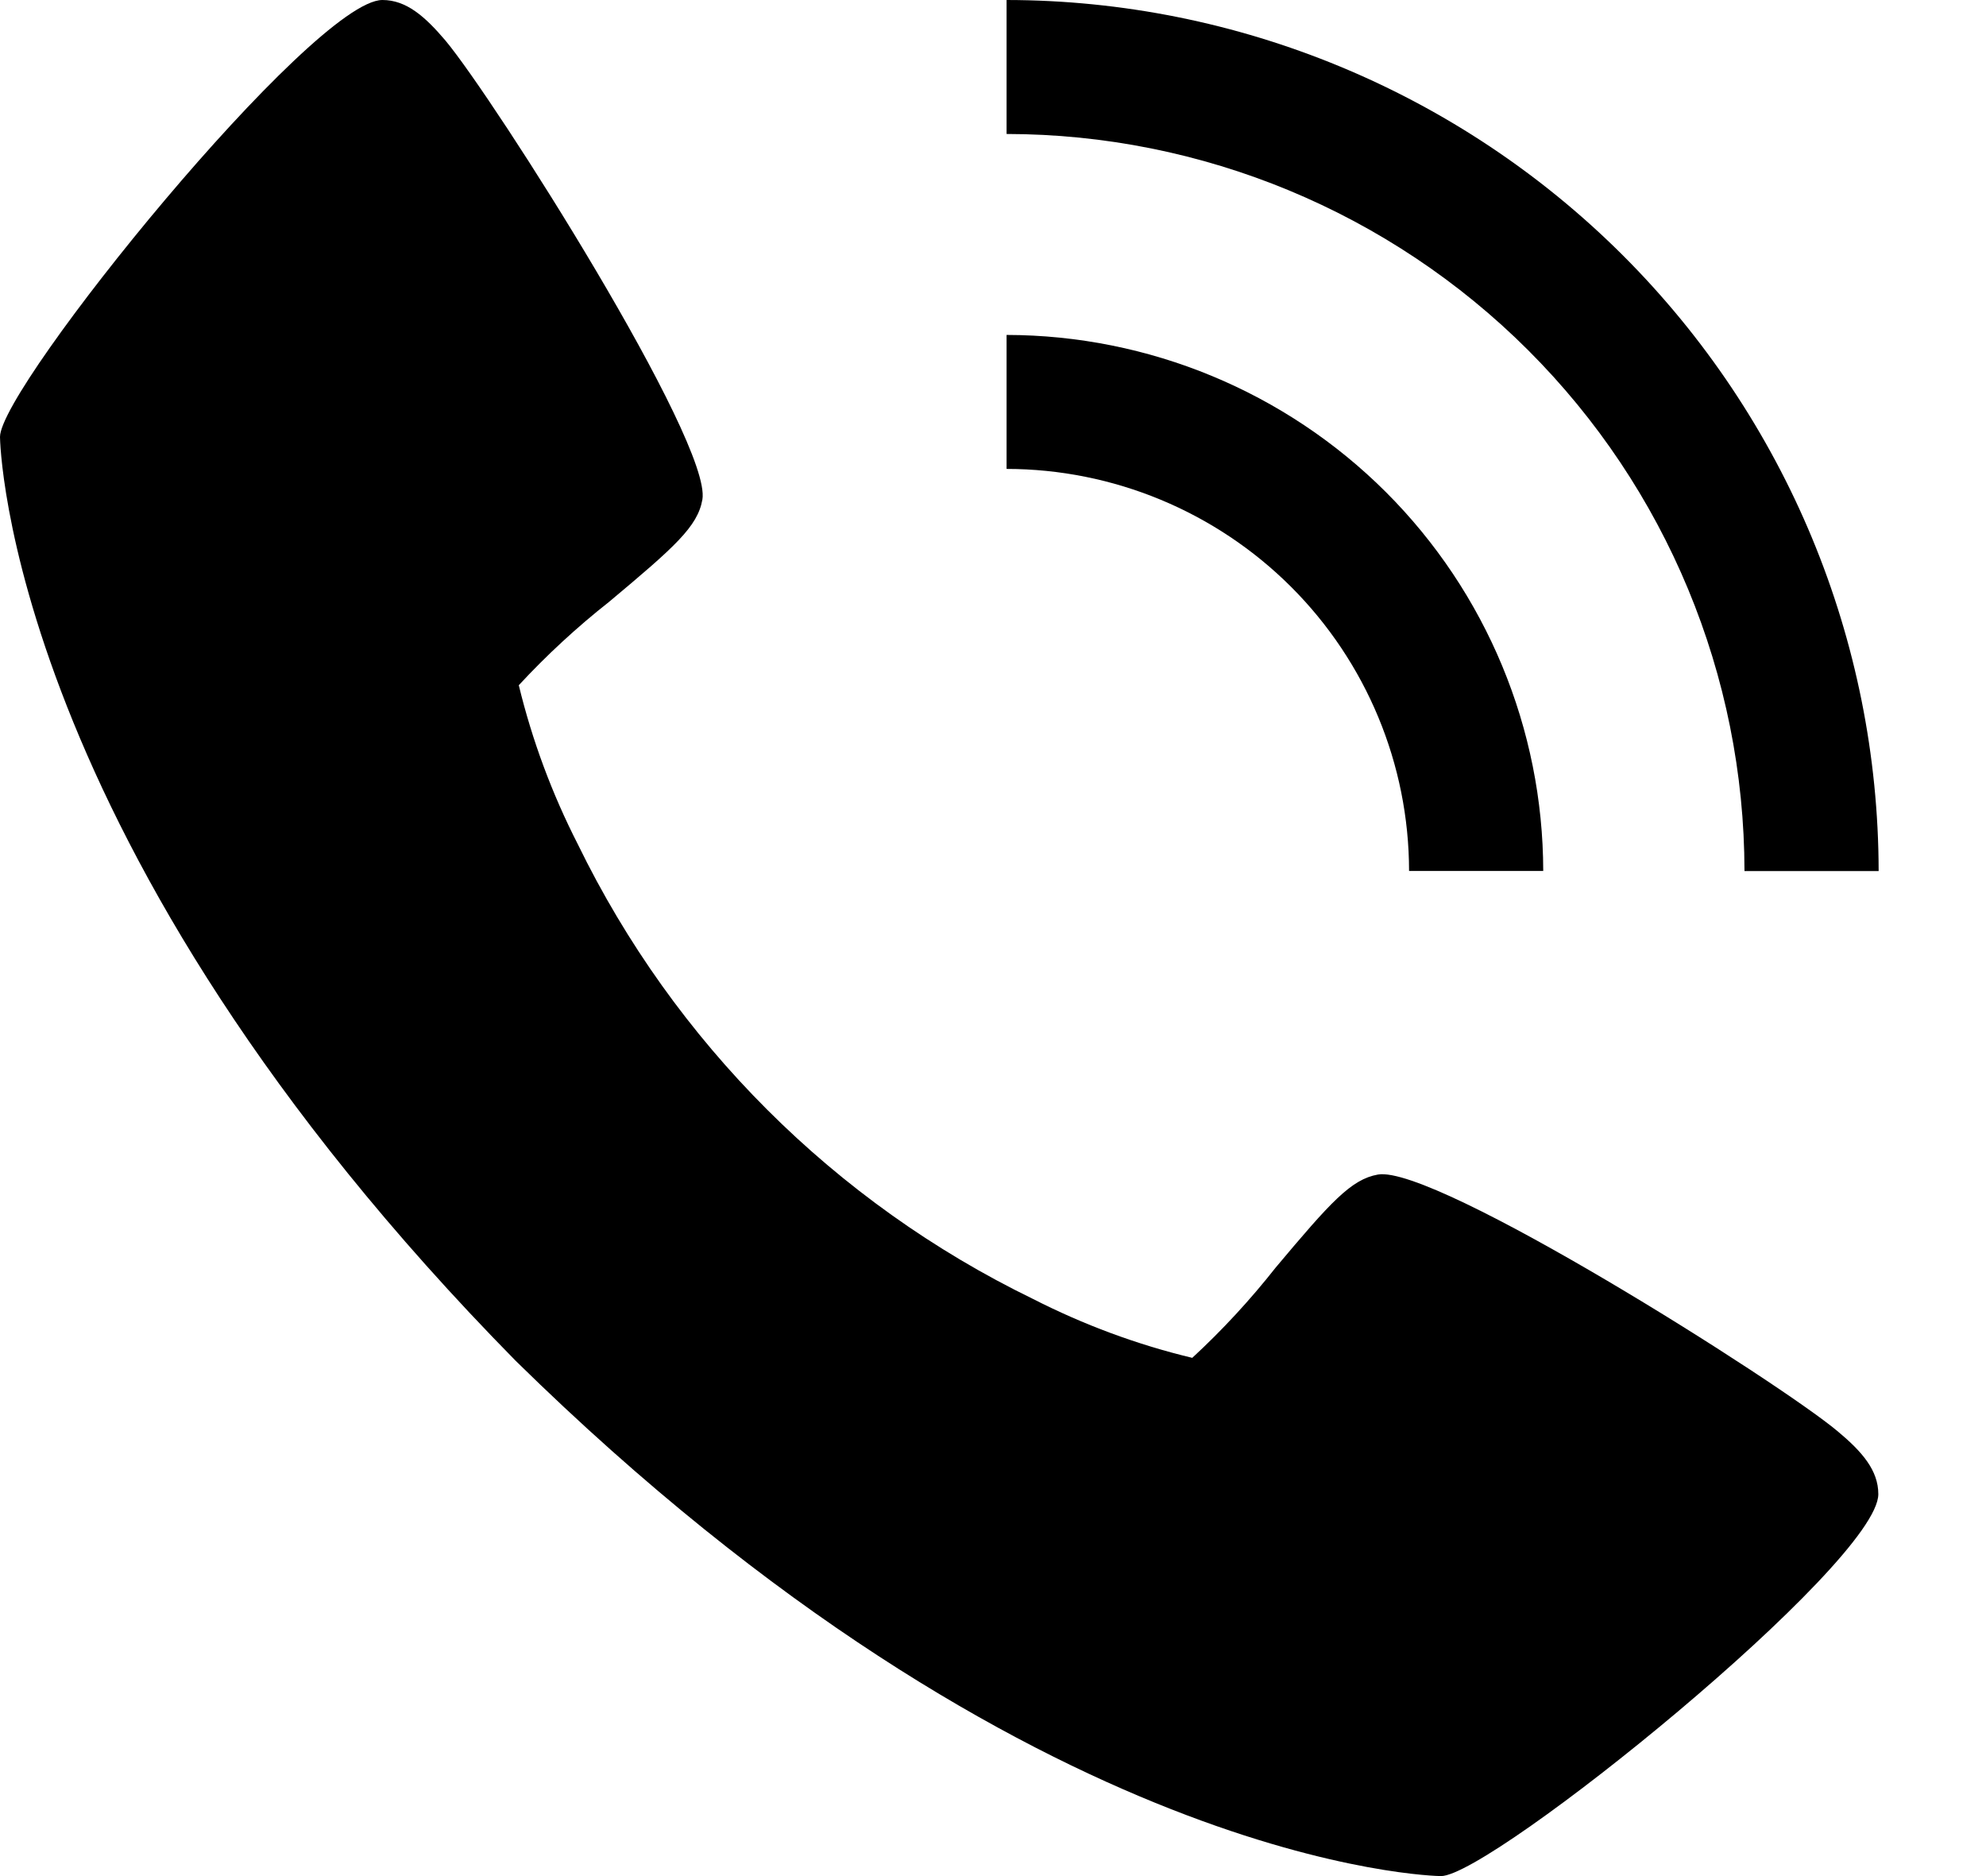
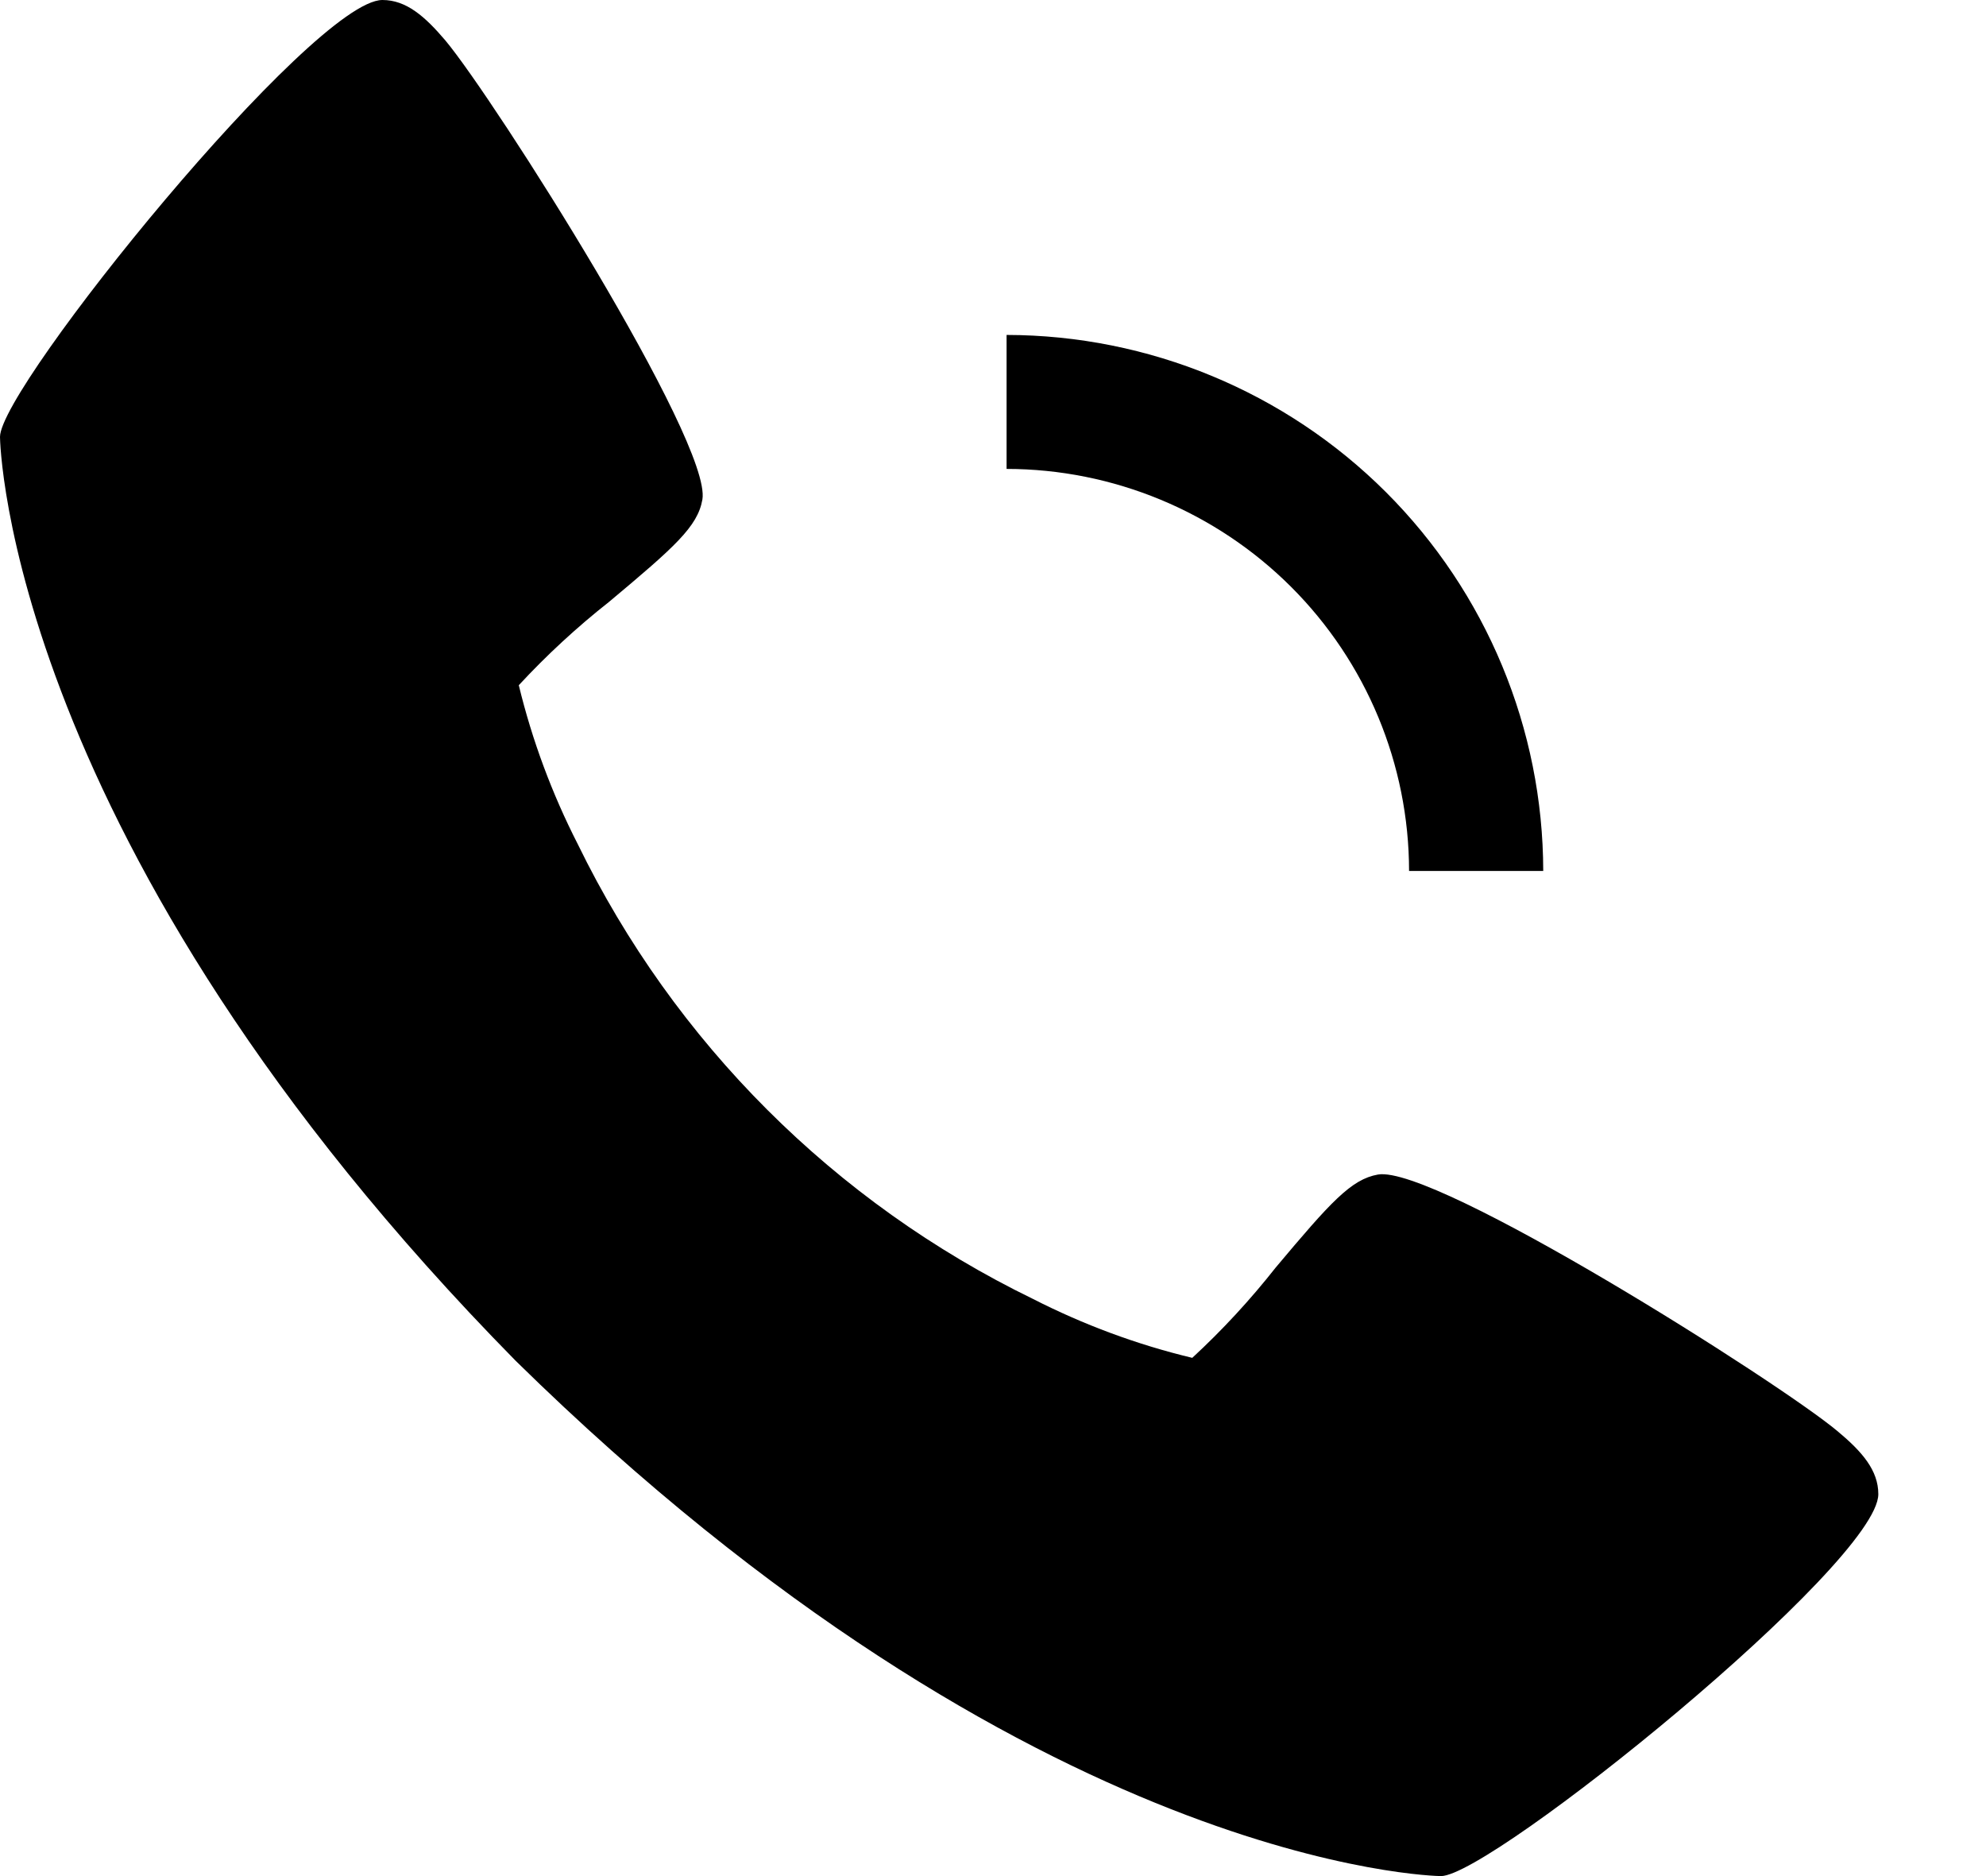
<svg xmlns="http://www.w3.org/2000/svg" width="18" height="17" viewBox="0 0 18 17" fill="none">
  <path d="M16.655 12.969C16.124 12.524 13.007 10.553 12.489 10.643C12.246 10.686 12.06 10.893 11.562 11.486C11.332 11.778 11.079 12.052 10.806 12.304C10.305 12.184 9.821 12.004 9.362 11.77C7.564 10.896 6.112 9.445 5.237 7.65C5.003 7.192 4.823 6.708 4.702 6.209C4.955 5.936 5.229 5.683 5.521 5.453C6.115 4.956 6.323 4.772 6.366 4.527C6.456 4.009 4.481 0.898 4.037 0.367C3.851 0.148 3.682 0 3.466 0C2.838 0 0 3.504 0 3.959C0 3.996 0.061 7.644 4.675 12.332C9.369 16.939 13.023 17 13.06 17C13.515 17 17.024 14.166 17.024 13.539C17.024 13.323 16.877 13.154 16.655 12.969Z" fill="black" />
  <path d="M12.771 7.892H13.987C13.985 6.605 13.473 5.37 12.561 4.459C11.649 3.549 10.412 3.037 9.123 3.035V4.249C10.09 4.25 11.017 4.635 11.701 5.317C12.385 6 12.77 6.926 12.771 7.892Z" fill="black" />
-   <path d="M15.811 7.893H17.027C17.024 5.8 16.191 3.794 14.709 2.314C13.227 0.835 11.218 0.002 9.123 0V1.214C10.896 1.216 12.596 1.921 13.85 3.173C15.104 4.425 15.809 6.122 15.811 7.893Z" fill="black" />
</svg>